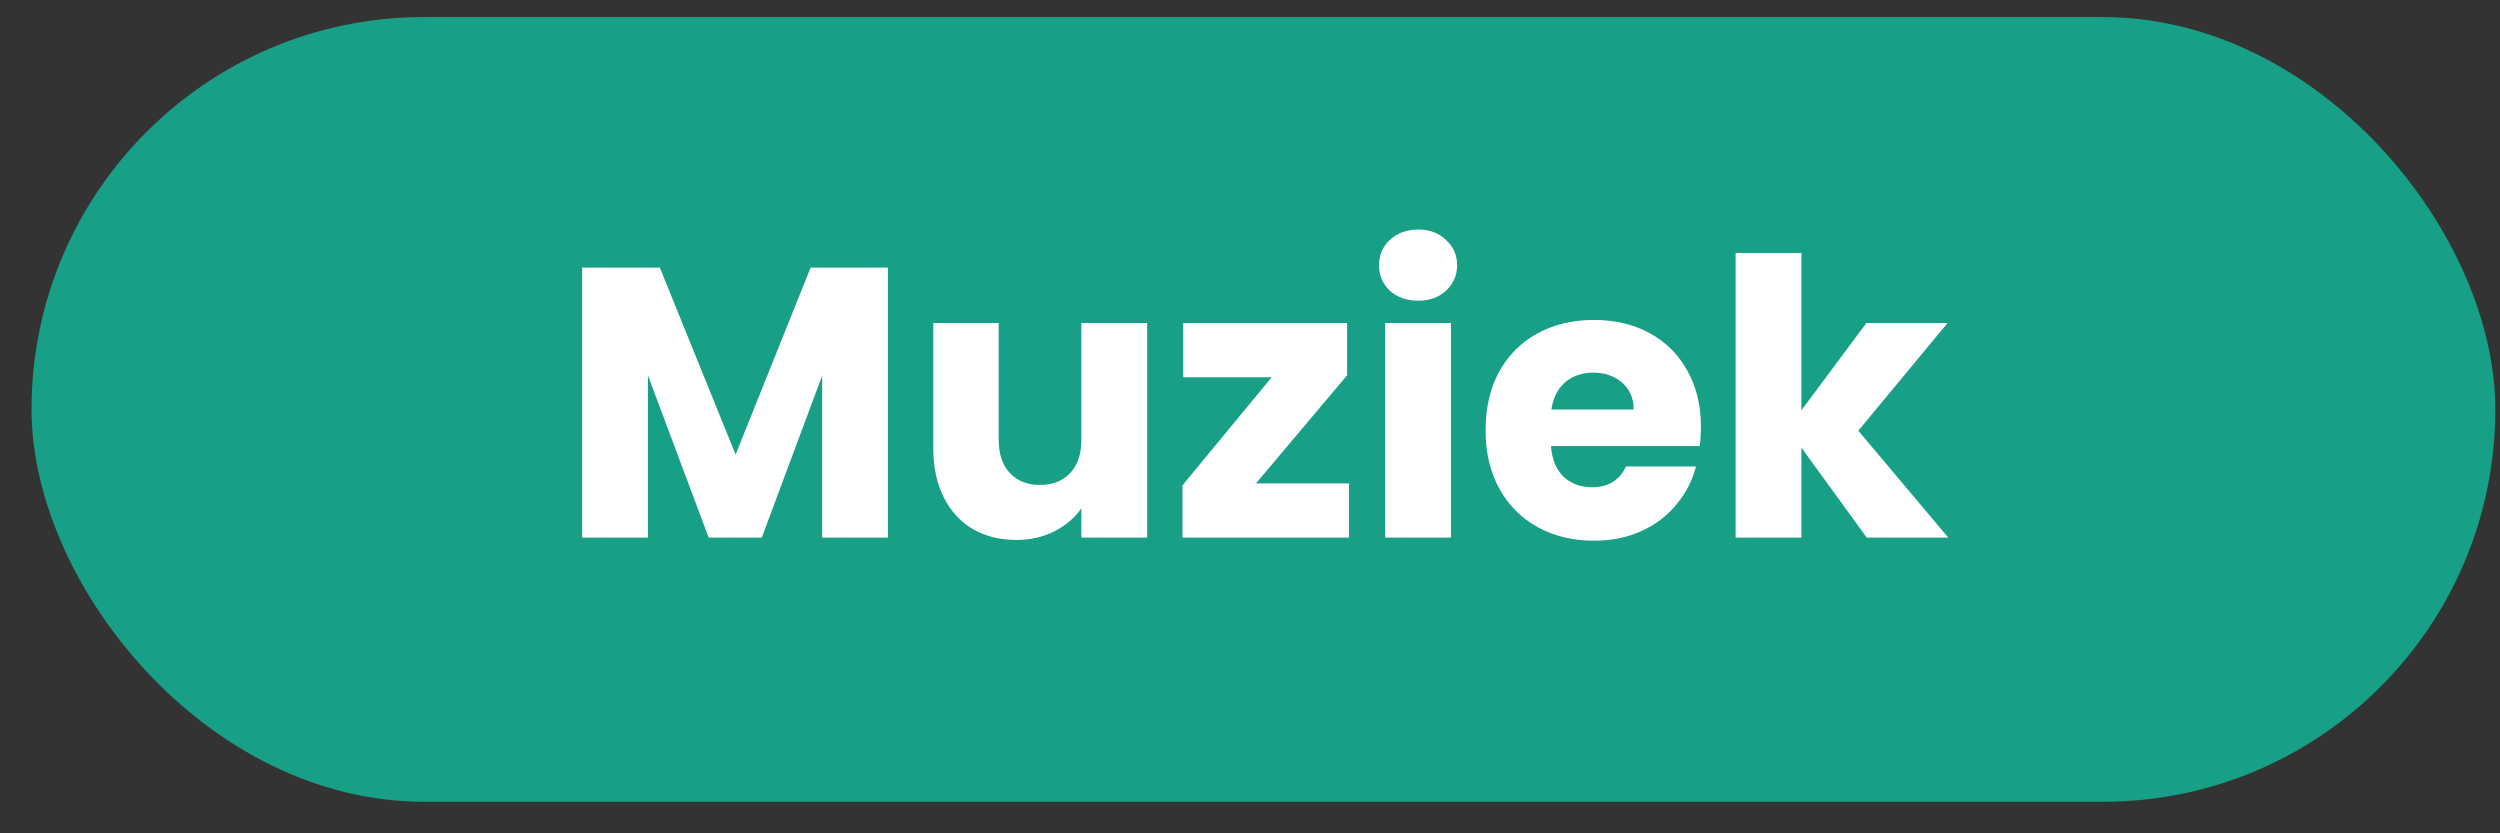
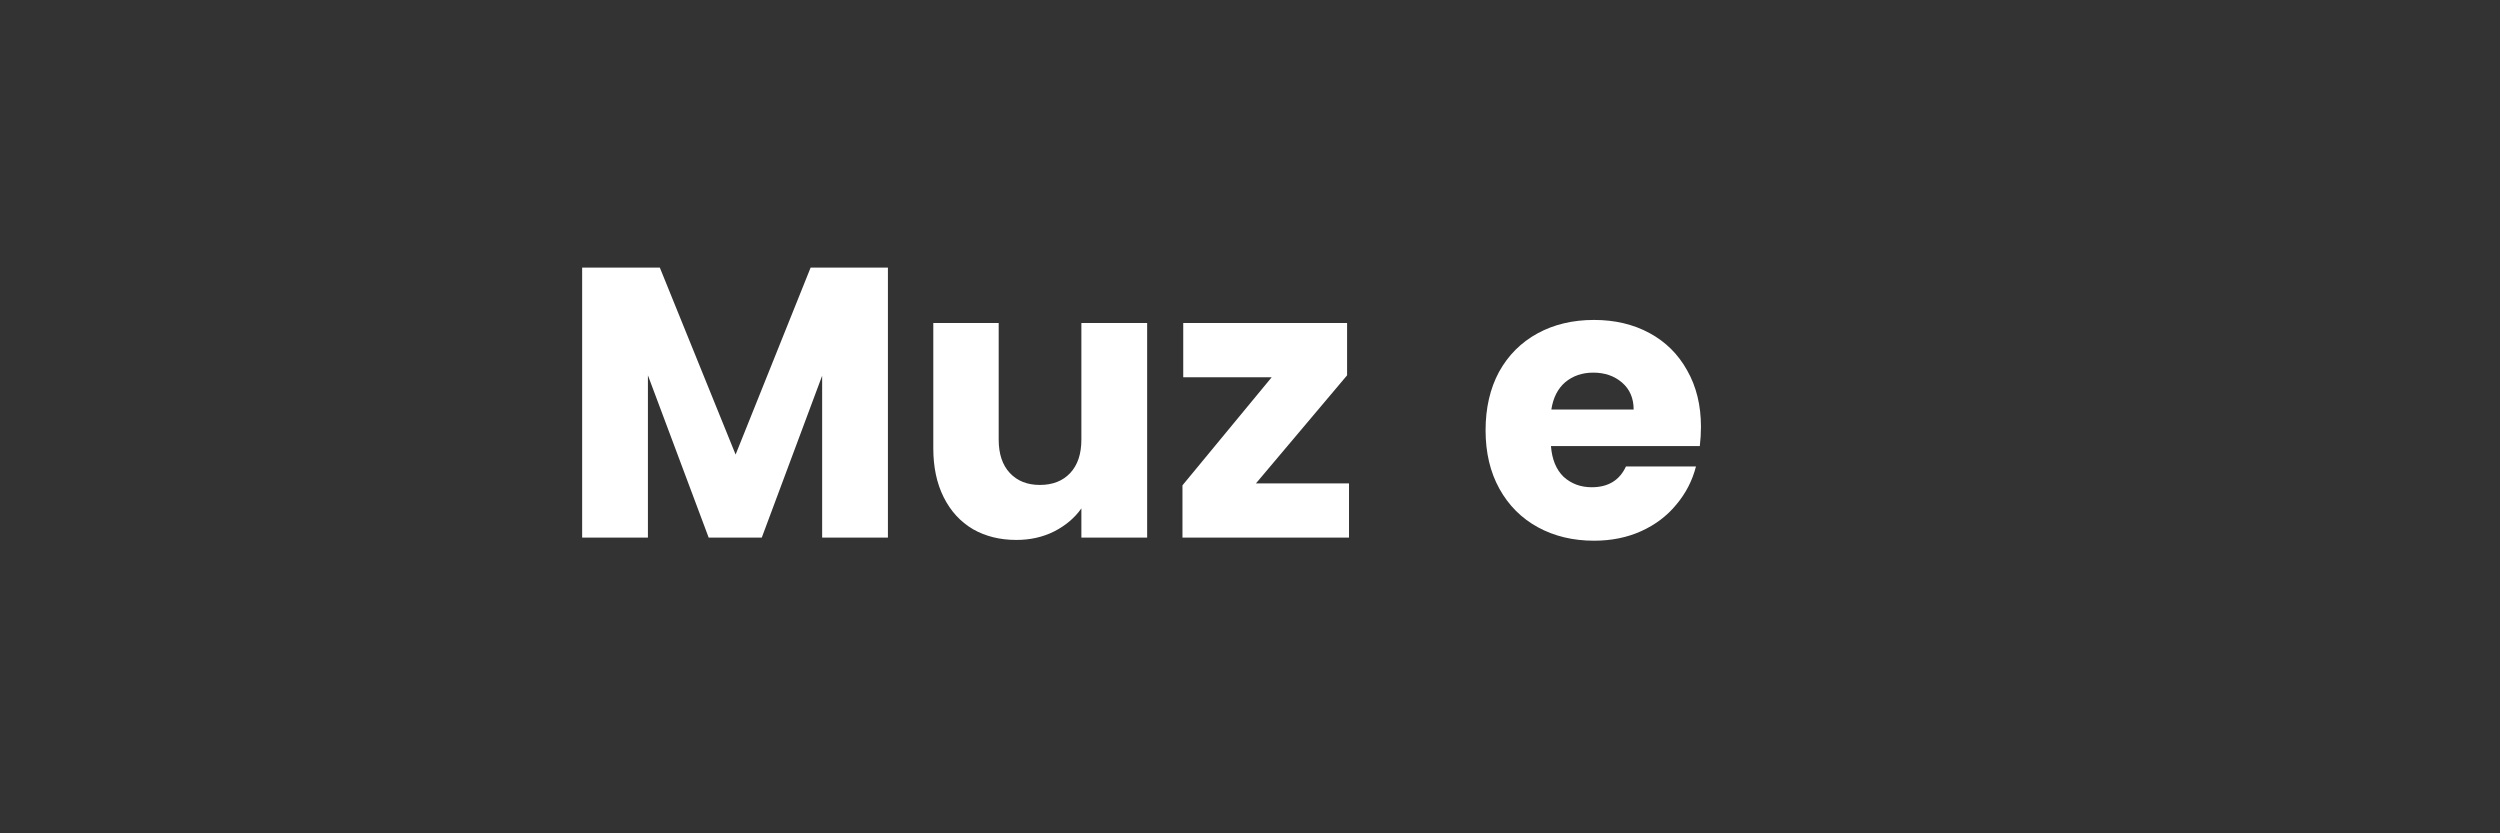
<svg xmlns="http://www.w3.org/2000/svg" width="78" height="26" viewBox="0 0 78 26" fill="none">
  <rect x="0" y="0" width="78" height="26" fill="#333333" stroke="none" />
-   <rect x="0.984" y="0.533" width="76.87" height="24.482" rx="12.241" fill="#17A085" />
-   <path d="M58.243 16.774L56.203 13.966V16.774H54.151V7.895H56.203V12.803L58.231 10.079H60.763L57.979 13.438L60.787 16.774H58.243Z" fill="white" />
  <path d="M53.07 13.318C53.07 13.51 53.058 13.71 53.034 13.918H48.39C48.422 14.334 48.554 14.654 48.786 14.878C49.026 15.094 49.318 15.202 49.662 15.202C50.174 15.202 50.53 14.986 50.73 14.554H52.914C52.802 14.994 52.598 15.39 52.302 15.742C52.014 16.094 51.65 16.37 51.21 16.57C50.77 16.77 50.278 16.87 49.734 16.87C49.078 16.87 48.494 16.73 47.982 16.45C47.47 16.17 47.07 15.77 46.782 15.25C46.494 14.73 46.35 14.122 46.35 13.426C46.35 12.73 46.49 12.122 46.77 11.602C47.058 11.082 47.458 10.682 47.97 10.402C48.482 10.122 49.07 9.982 49.734 9.982C50.382 9.982 50.958 10.118 51.462 10.39C51.966 10.662 52.358 11.05 52.638 11.554C52.926 12.058 53.07 12.646 53.07 13.318ZM50.97 12.778C50.97 12.426 50.85 12.146 50.61 11.938C50.37 11.73 50.07 11.626 49.71 11.626C49.366 11.626 49.074 11.726 48.834 11.926C48.602 12.126 48.458 12.41 48.402 12.778H50.97Z" fill="white" />
-   <path d="M44.25 9.382C43.89 9.382 43.594 9.278 43.362 9.07C43.138 8.854 43.026 8.59 43.026 8.278C43.026 7.958 43.138 7.694 43.362 7.486C43.594 7.27 43.89 7.162 44.25 7.162C44.602 7.162 44.89 7.27 45.114 7.486C45.346 7.694 45.462 7.958 45.462 8.278C45.462 8.59 45.346 8.854 45.114 9.07C44.89 9.278 44.602 9.382 44.25 9.382ZM45.27 10.078V16.774H43.218V10.078H45.27Z" fill="white" />
  <path d="M39.185 15.082H42.089V16.774H36.893V15.142L39.677 11.77H36.917V10.078H42.029V11.71L39.185 15.082Z" fill="white" />
  <path d="M35.791 10.078V16.774H33.739V15.862C33.531 16.158 33.247 16.398 32.887 16.582C32.535 16.758 32.143 16.846 31.711 16.846C31.199 16.846 30.747 16.734 30.355 16.51C29.963 16.278 29.659 15.946 29.443 15.514C29.227 15.082 29.119 14.574 29.119 13.99V10.078H31.159V13.714C31.159 14.162 31.275 14.51 31.507 14.758C31.739 15.006 32.051 15.13 32.443 15.13C32.843 15.13 33.159 15.006 33.391 14.758C33.623 14.51 33.739 14.162 33.739 13.714V10.078H35.791Z" fill="white" />
  <path d="M27.703 8.35V16.774H25.651V11.722L23.767 16.774H22.111L20.215 11.71V16.774H18.163V8.35H20.587L22.951 14.182L25.291 8.35H27.703Z" fill="white" />
</svg>